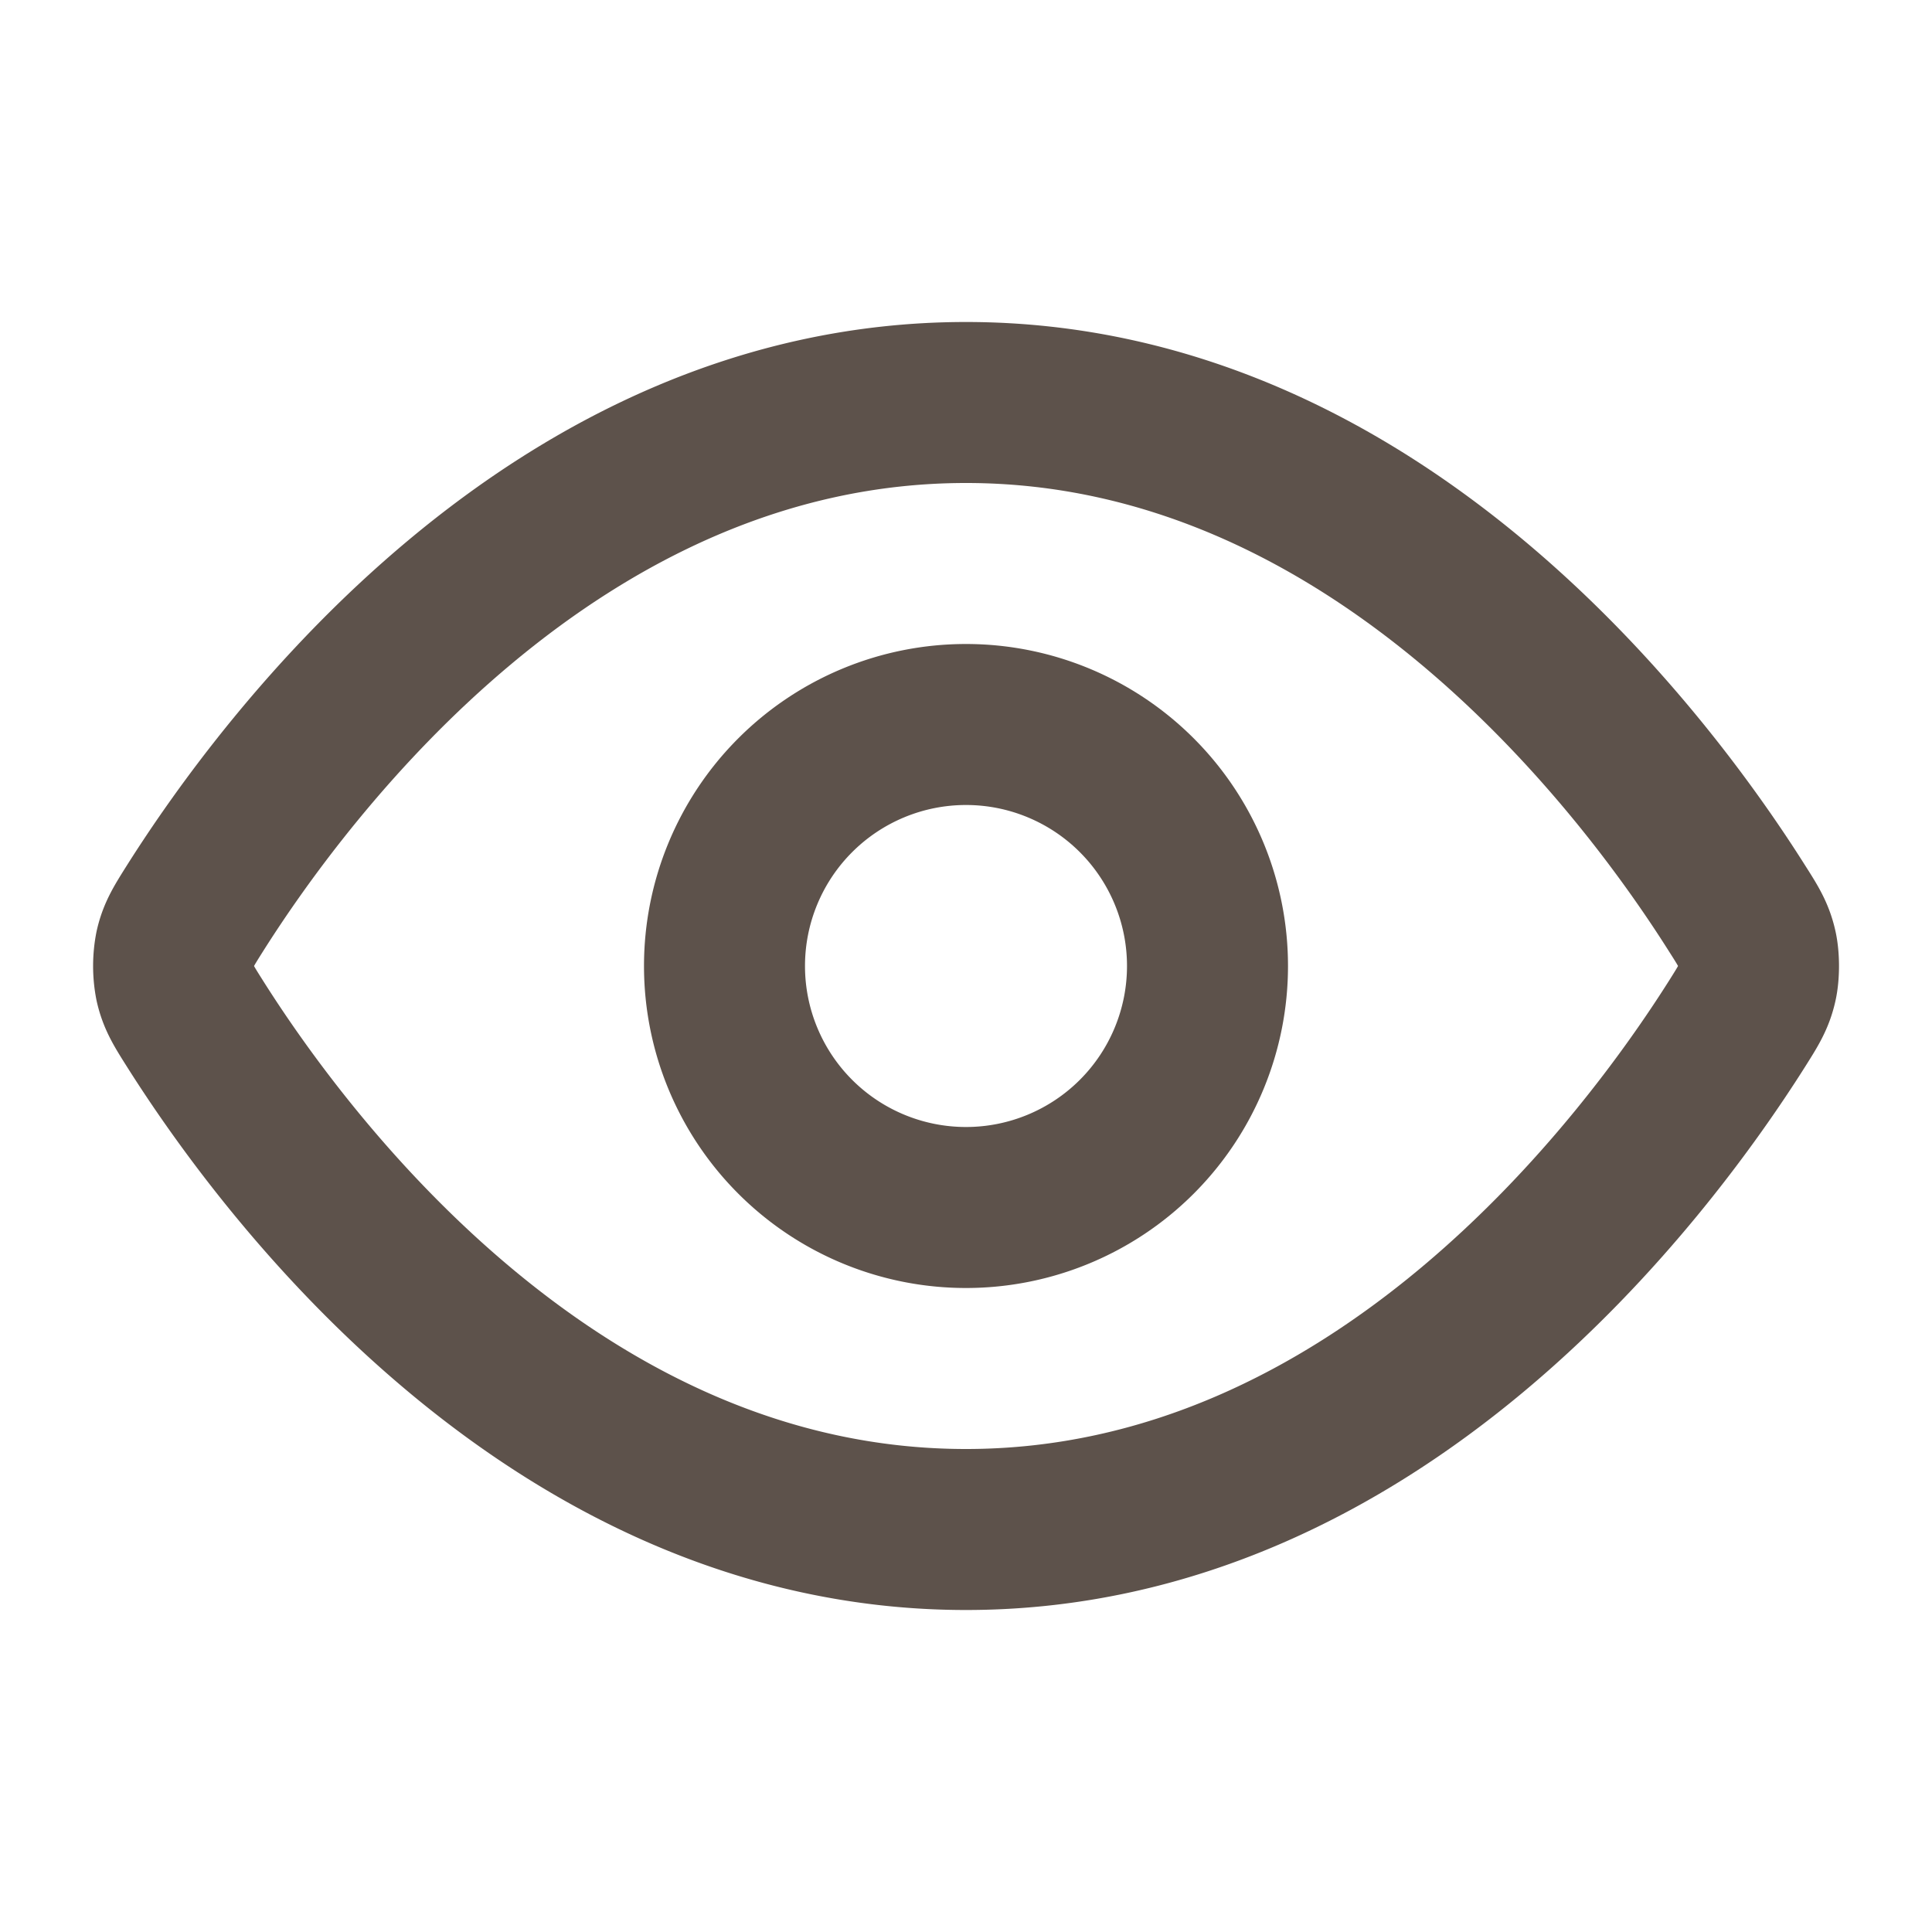
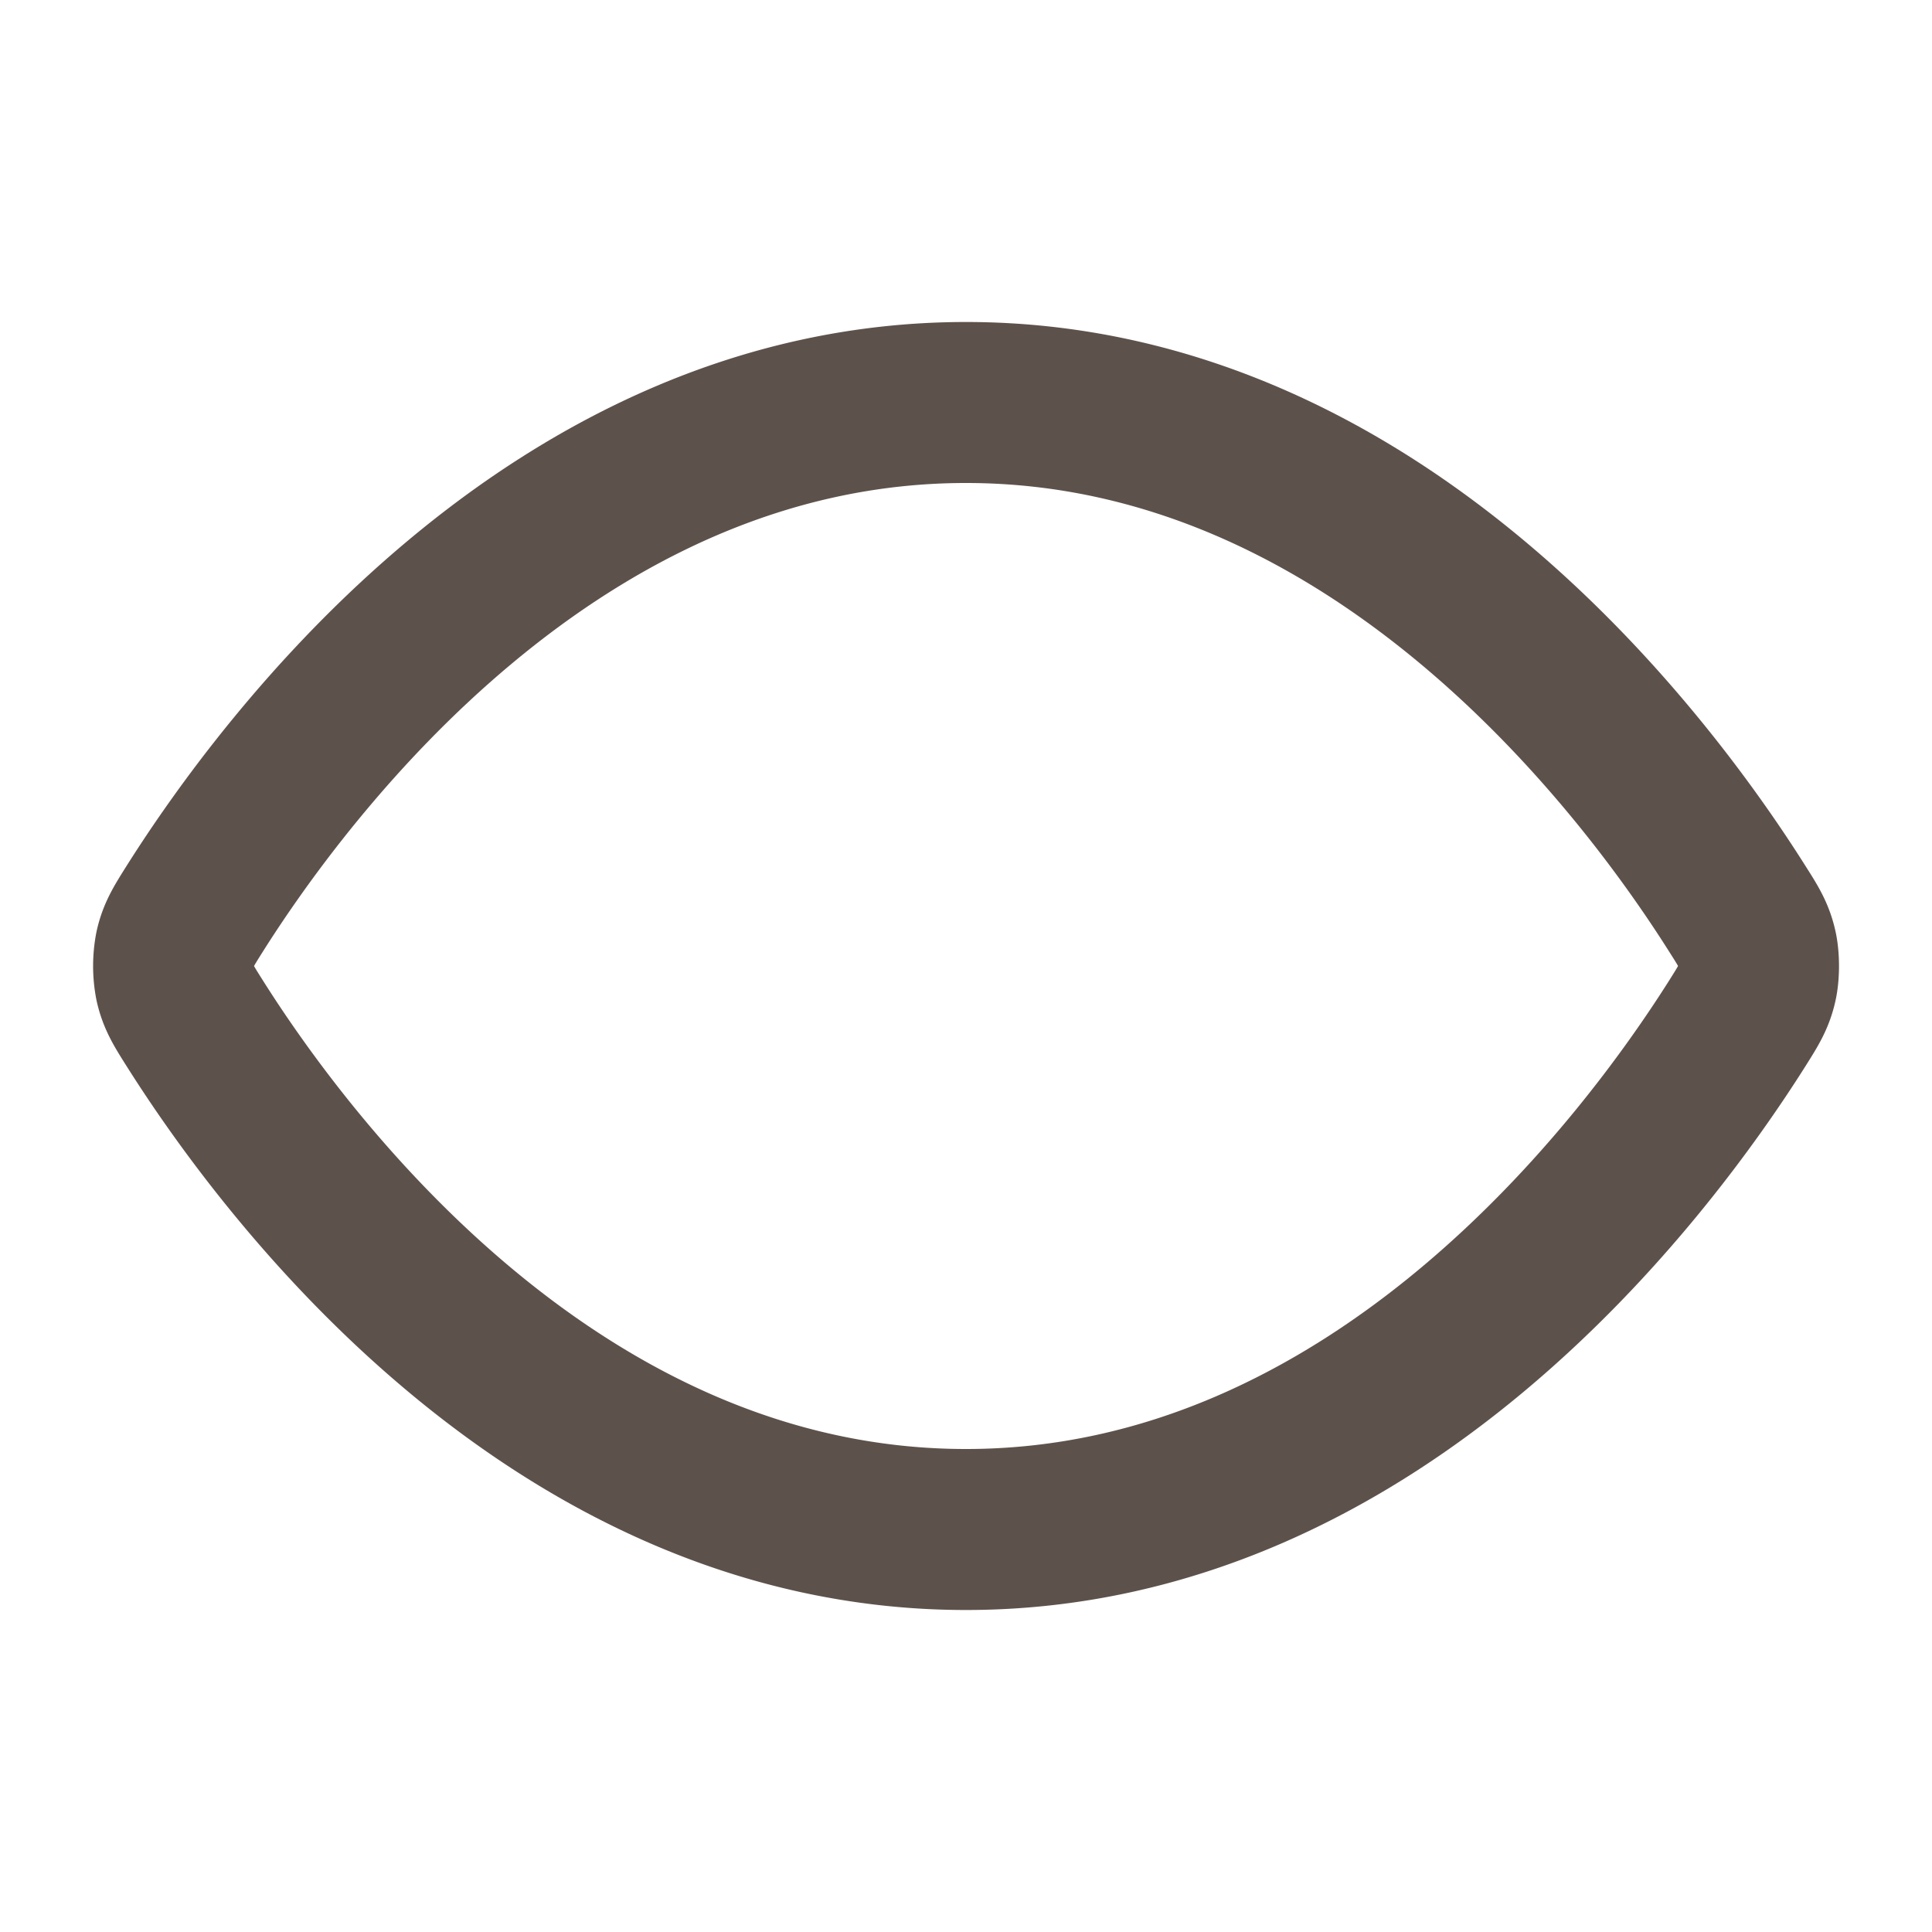
<svg xmlns="http://www.w3.org/2000/svg" width="24" height="24" fill="none">
  <path stroke="#5D524B" stroke-linecap="round" stroke-linejoin="round" stroke-width="2" d="M2.42 12.713c-.136-.215-.204-.323-.242-.49a1.173 1.173 0 0 1 0-.446c.038-.167.106-.274.242-.49C3.546 9.505 6.895 5 12 5s8.455 4.505 9.58 6.287c.137.215.205.323.243.49.029.125.029.322 0 .446-.038.167-.106.274-.242.49C20.455 14.495 17.105 19 12 19c-5.106 0-8.455-4.505-9.58-6.287z" />
-   <path stroke="#5D524B" stroke-linecap="round" stroke-linejoin="round" stroke-width="2" d="M12 15a3 3 0 1 0 0-6 3 3 0 0 0 0 6z" />
</svg>